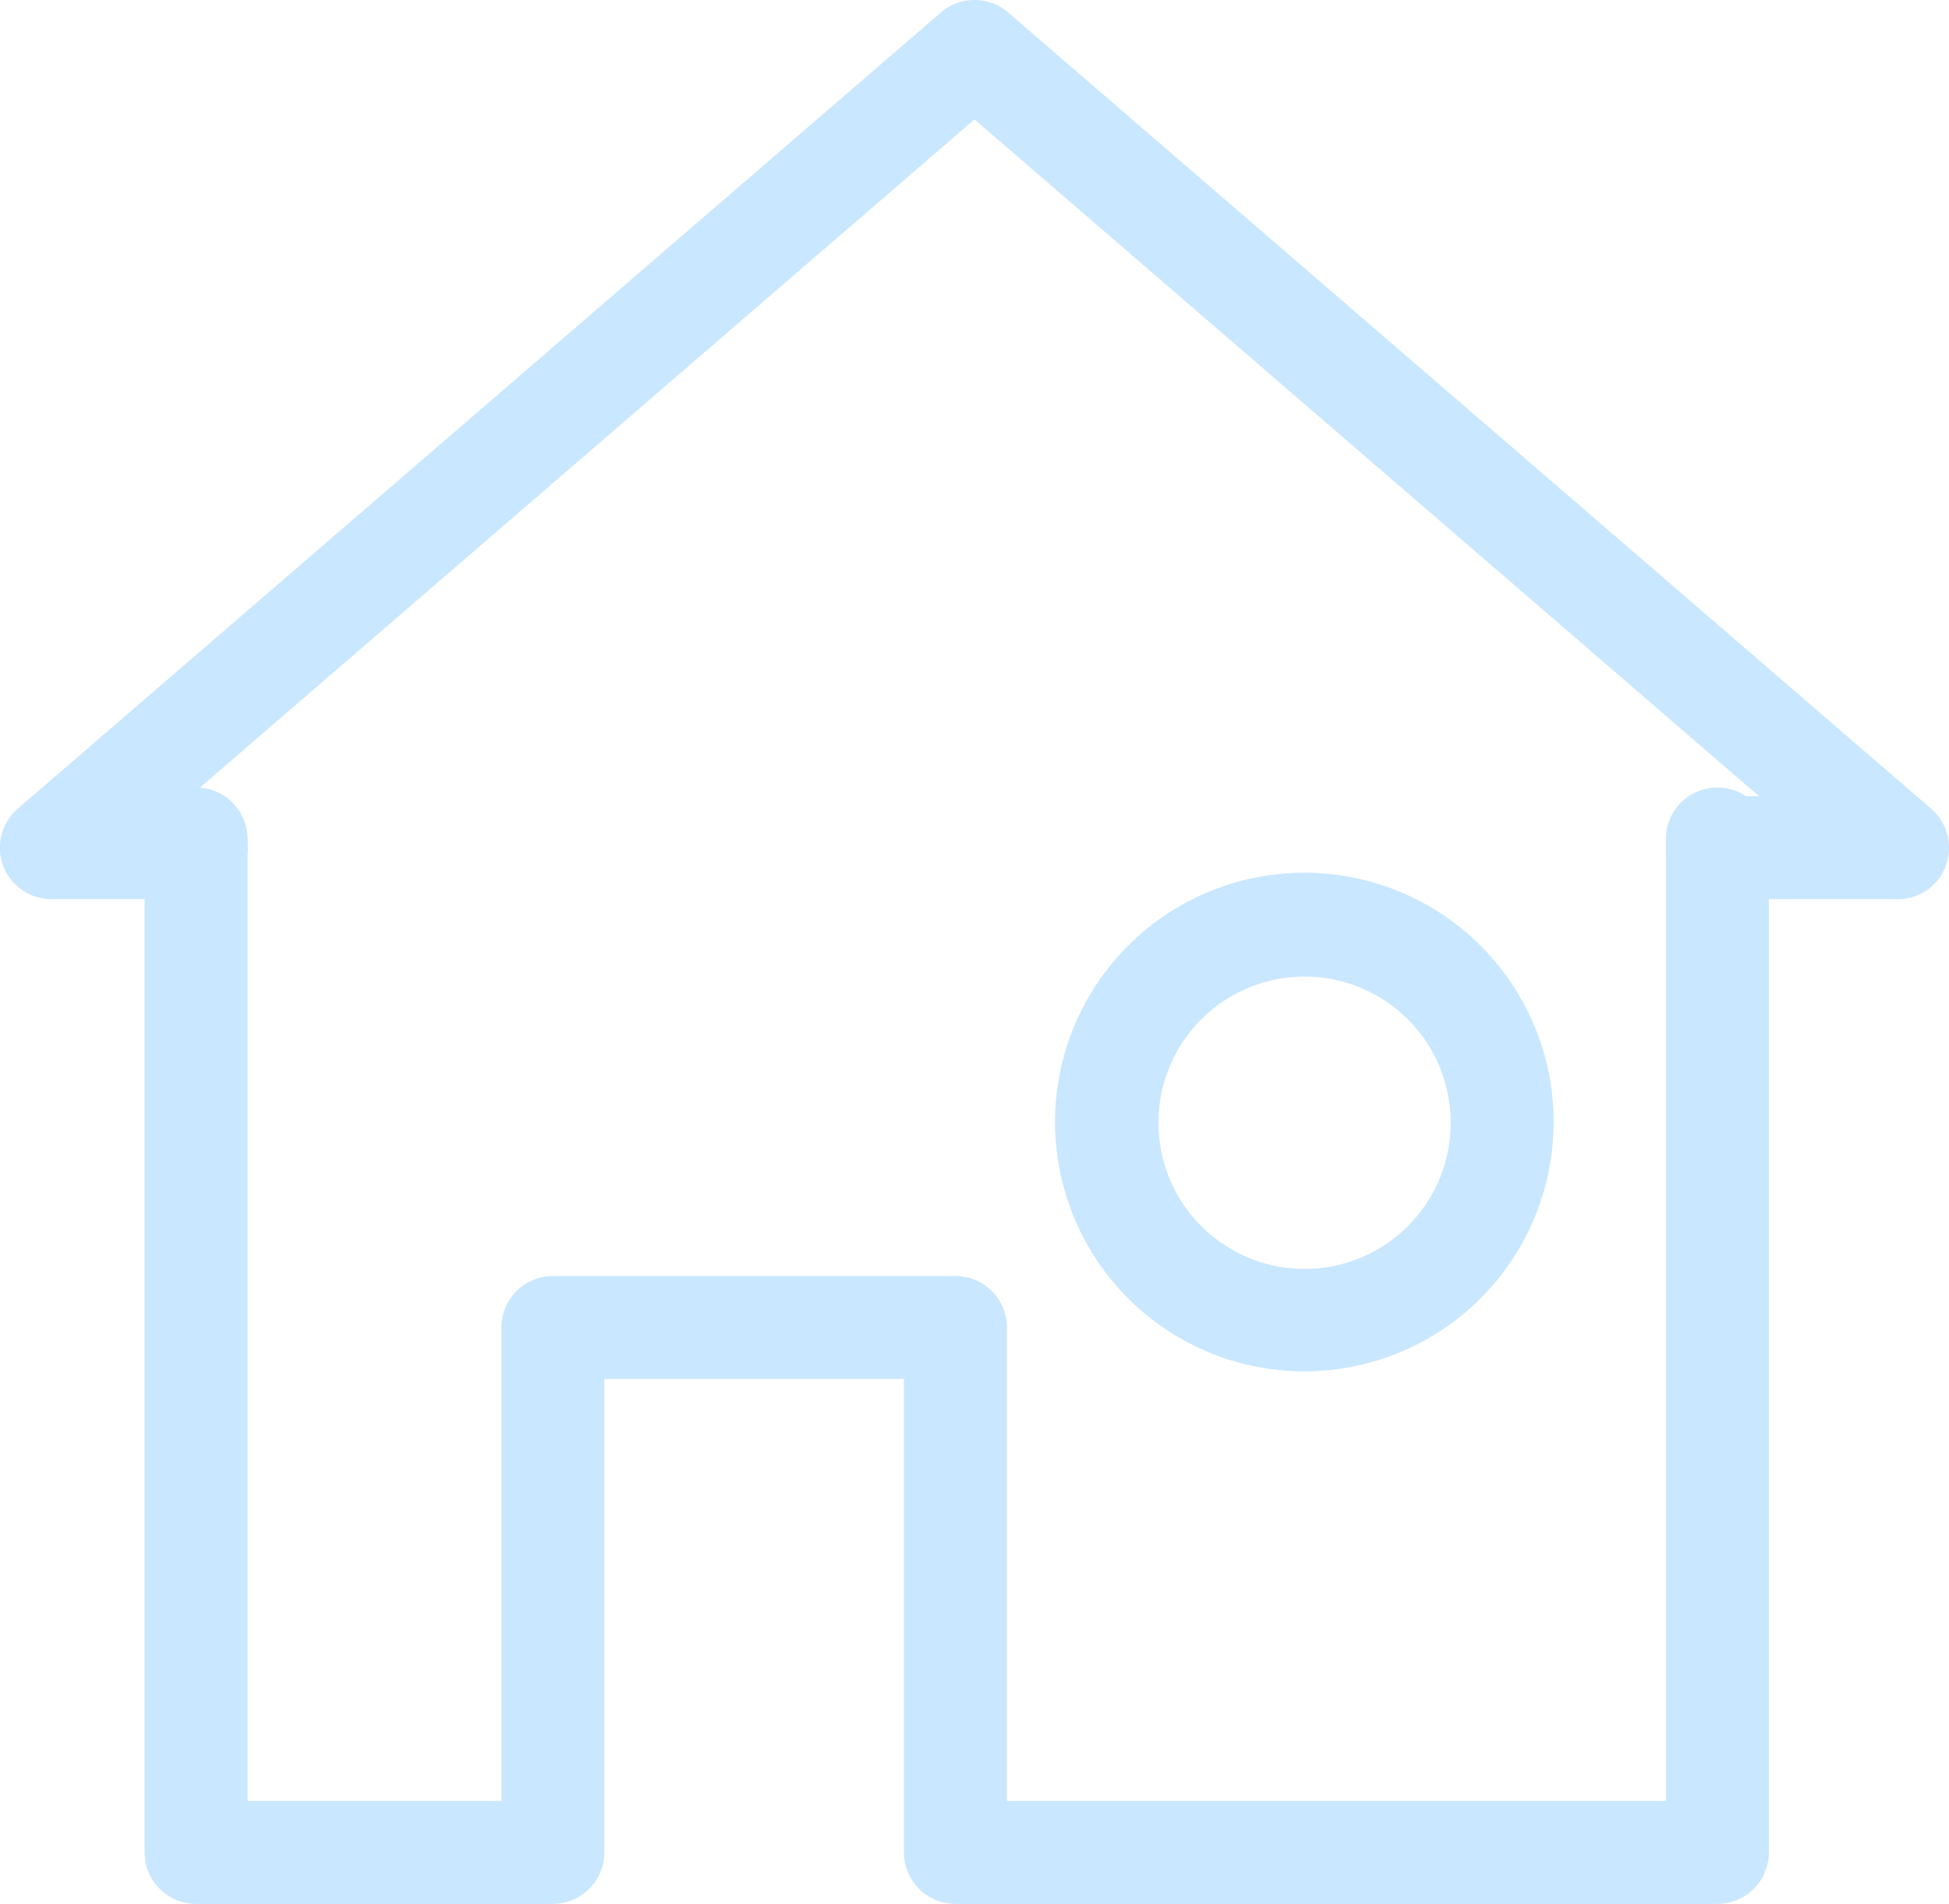
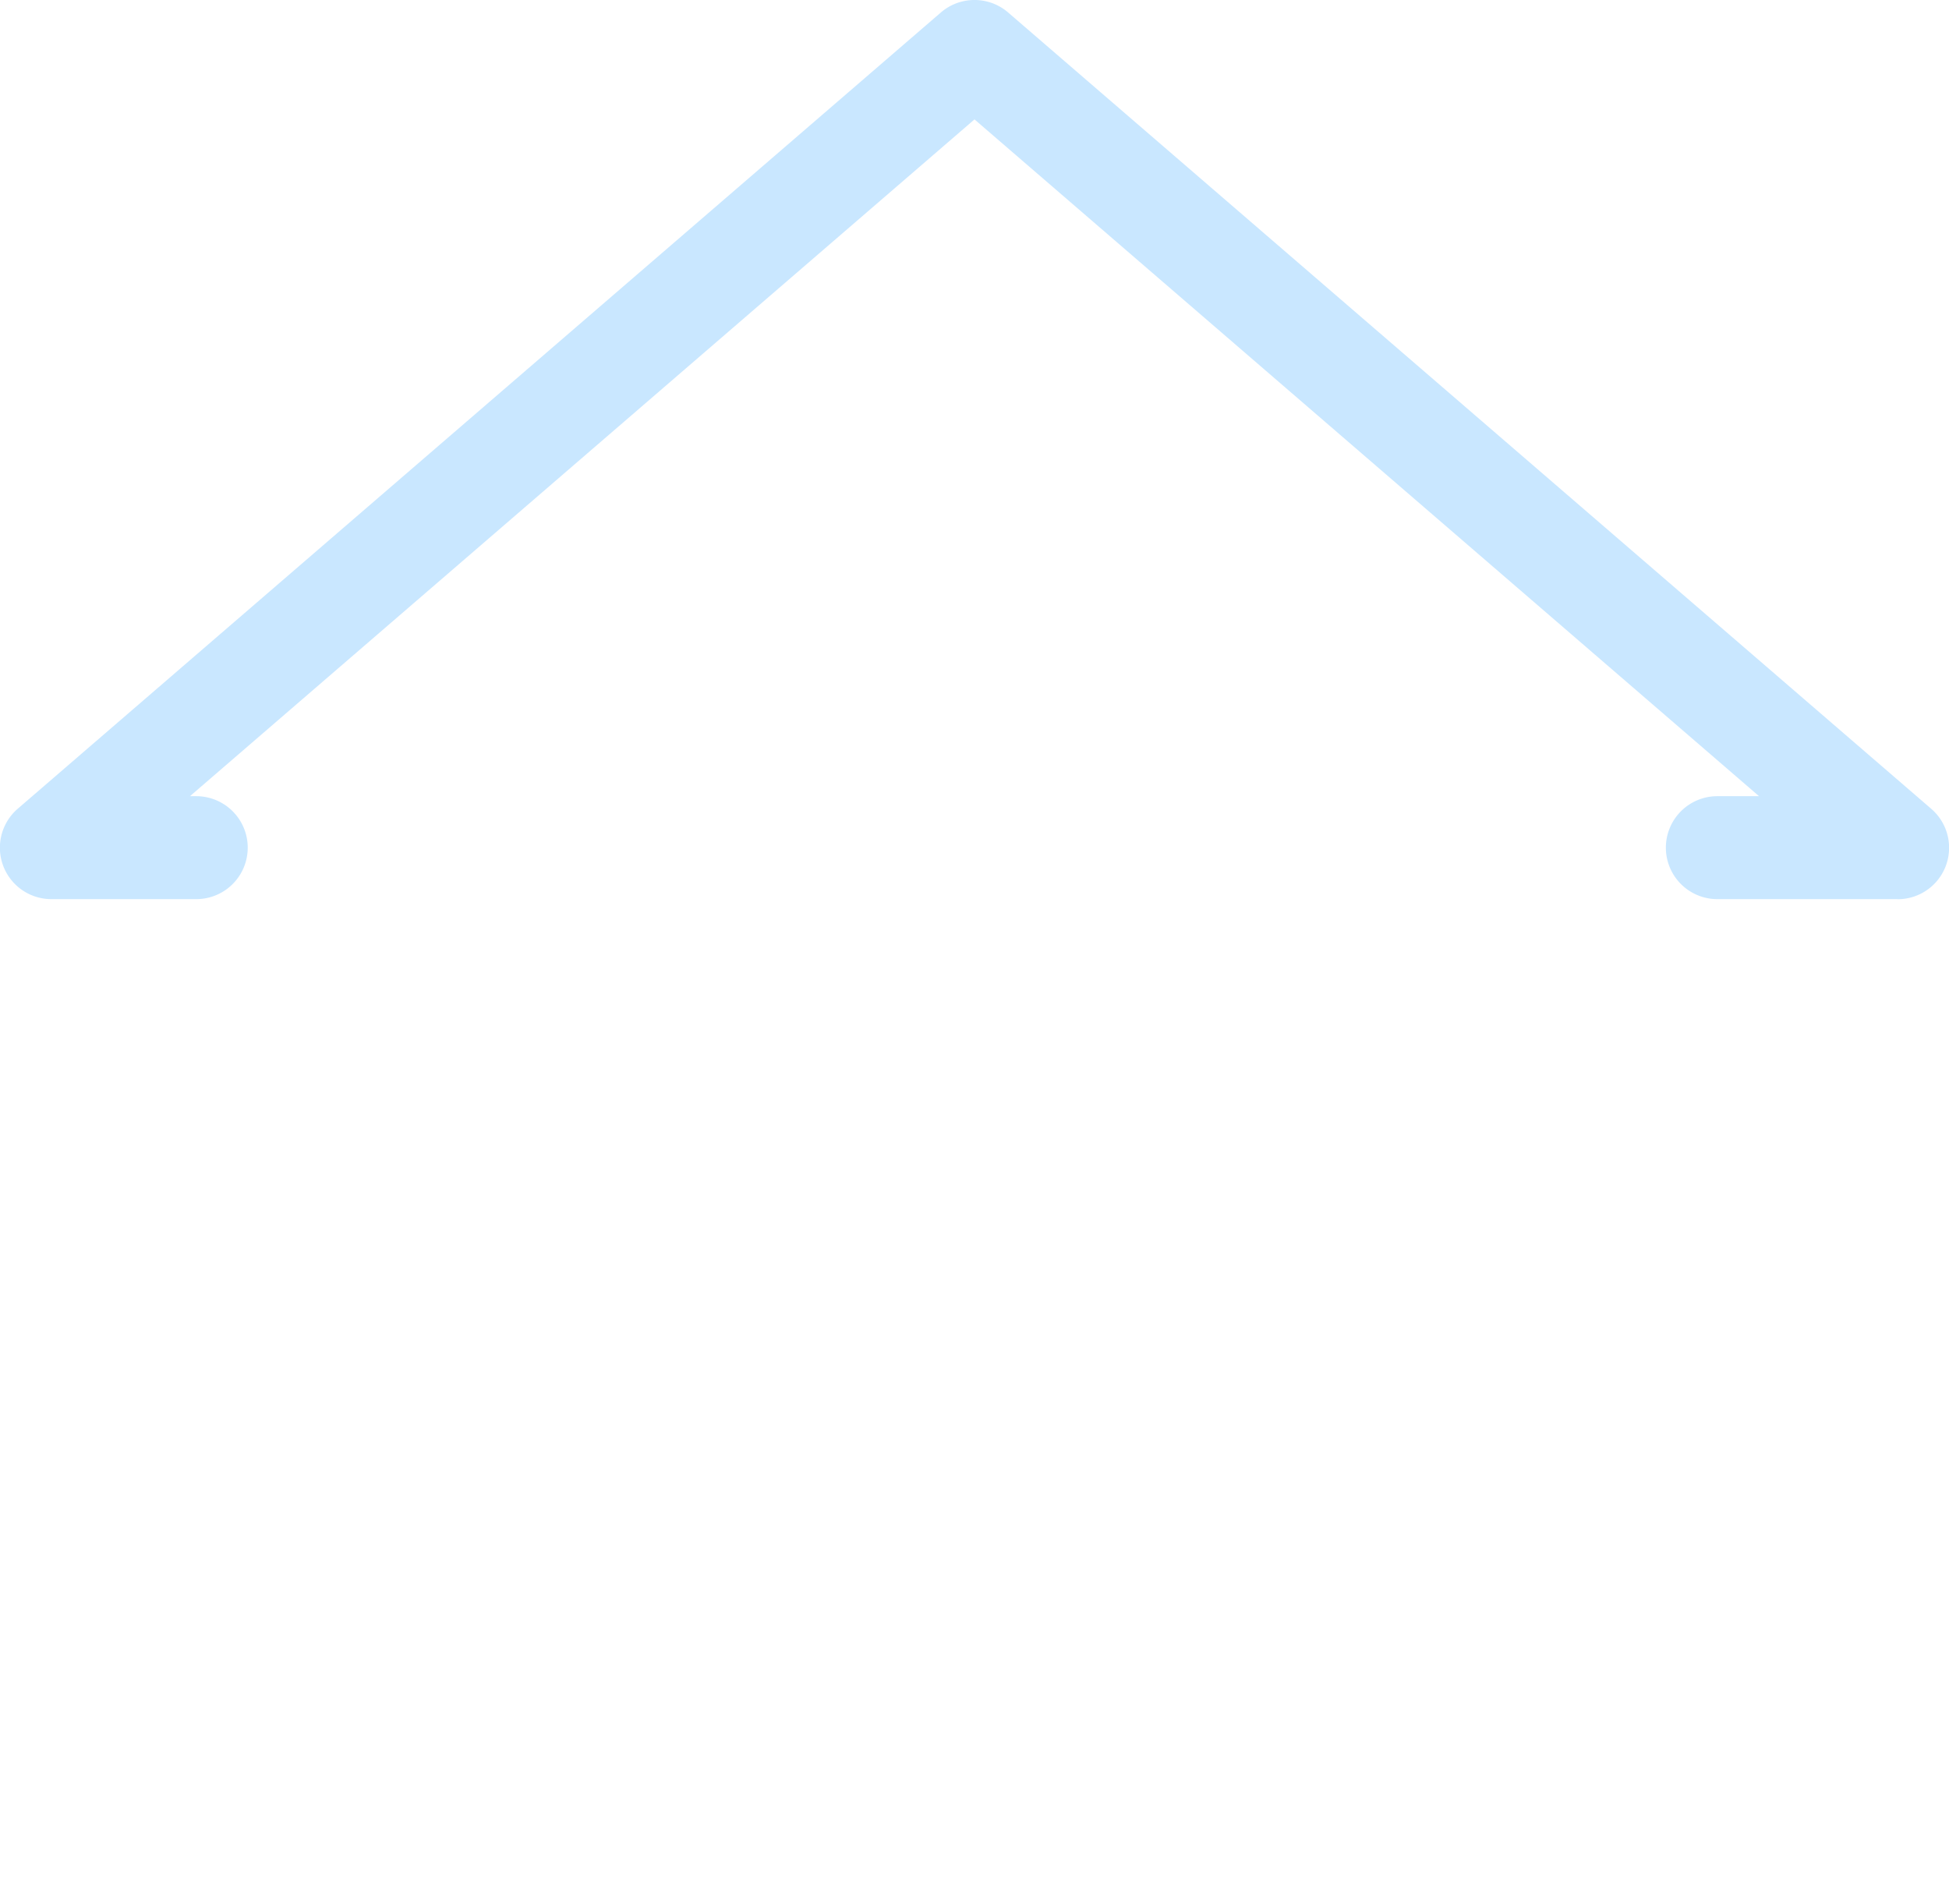
<svg xmlns="http://www.w3.org/2000/svg" width="43" height="42" viewBox="0 0 43 42">
  <g id="noun_Home_2724962" transform="translate(-5.07 -5.42)">
-     <path id="Path_328" data-name="Path 328" d="M42.58,45.516H25.769a1.136,1.136,0,0,1-1.136-1.135V33.935H18.023V44.381a1.136,1.136,0,0,1-1.136,1.135H9.016A1.136,1.136,0,0,1,7.88,44.381V22.025a1.136,1.136,0,0,1,2.272,0v21.22h5.6V32.8a1.136,1.136,0,0,1,1.136-1.135h8.882A1.136,1.136,0,0,1,26.905,32.8V43.245H41.444V22.025a1.136,1.136,0,0,1,2.272,0V44.381A1.136,1.136,0,0,1,42.58,45.516Z" transform="translate(0.38 1.904)" fill="#c9e7ff" />
    <path id="Path_329" data-name="Path 329" d="M46.934,25.255H42.959a1.135,1.135,0,1,1,0-2.271h.92L26.57,8.054,9.261,22.984H9.4a1.135,1.135,0,1,1,0,2.271H6.206a1.135,1.135,0,0,1-.738-2L25.832,5.692a1.136,1.136,0,0,1,1.476,0L47.672,23.257a1.135,1.135,0,0,1-.738,2Z" transform="translate(0 0)" fill="#c9e7ff" />
-     <path id="Path_330" data-name="Path 330" d="M31.077,33.48a5.5,5.5,0,1,1,5.484-5.5,5.5,5.5,0,0,1-5.484,5.5Zm0-8.708a3.224,3.224,0,1,0,3.213,3.213,3.224,3.224,0,0,0-3.213-3.213Z" transform="translate(2.786 2.192)" fill="#c9e7ff" />
  </g>
</svg>